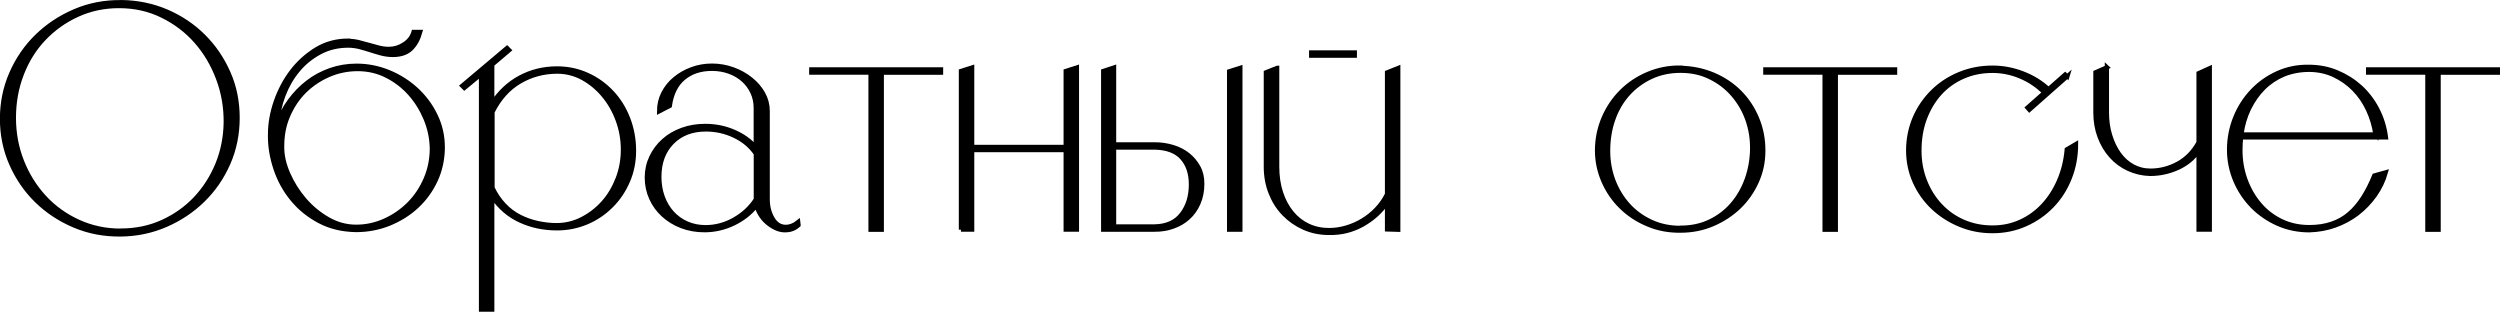
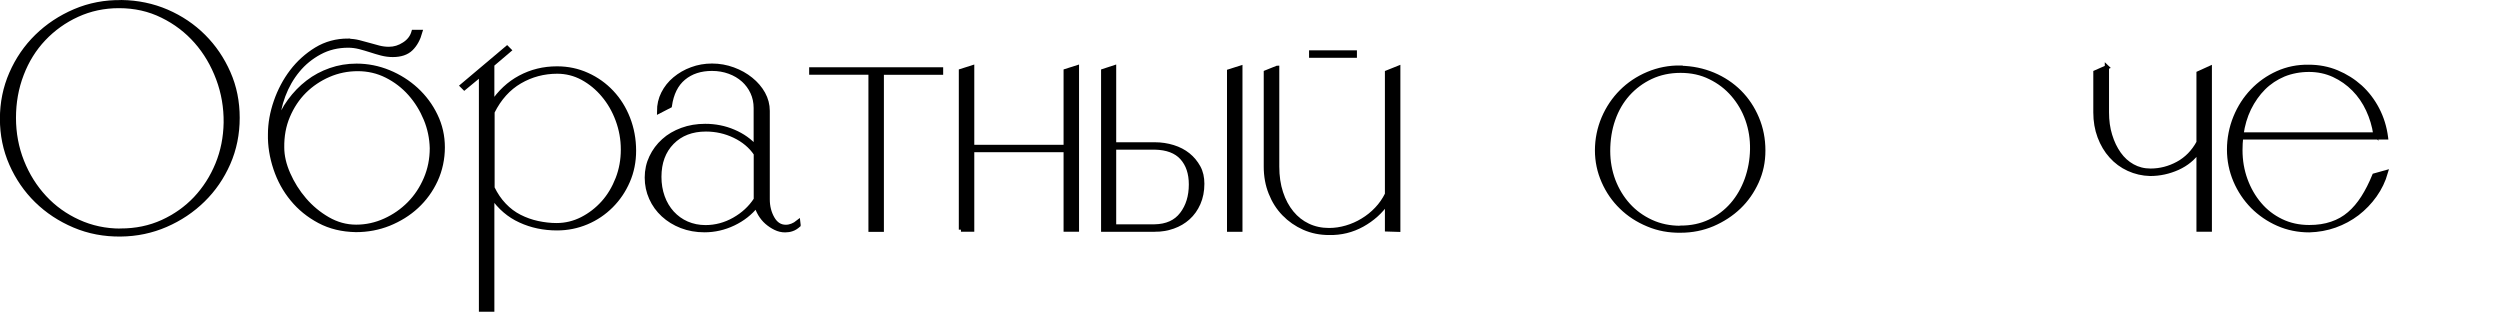
<svg xmlns="http://www.w3.org/2000/svg" id="_Слой_1" data-name="Слой 1" viewBox="0 0 294.01 36.68">
  <defs>
    <style> .cls-1 { stroke: #000; stroke-miterlimit: 10; stroke-width: .5px; } </style>
  </defs>
  <path class="cls-1" d="M14.31.25c1.88.03,3.66.4,5.31,1.11,1.66.72,3.1,1.69,4.33,2.92,1.23,1.23,2.2,2.66,2.92,4.3.72,1.63,1.07,3.39,1.07,5.28s-.36,3.69-1.09,5.35c-.73,1.66-1.72,3.1-2.98,4.33-1.26,1.23-2.71,2.2-4.37,2.92-1.66.72-3.43,1.09-5.31,1.11-1.94.02-3.75-.32-5.45-1.04-1.7-.72-3.17-1.69-4.43-2.92-1.26-1.23-2.25-2.68-2.98-4.33-.73-1.66-1.09-3.43-1.09-5.31s.36-3.66,1.09-5.33c.73-1.67,1.73-3.13,3-4.37,1.27-1.24,2.76-2.23,4.47-2.96,1.71-.73,3.54-1.08,5.5-1.05ZM14.19,27.12c1.78,0,3.42-.34,4.92-1.02,1.49-.68,2.79-1.6,3.88-2.75,1.09-1.16,1.95-2.5,2.58-4.03.63-1.53.95-3.17.98-4.9.02-1.78-.27-3.5-.89-5.16-.62-1.66-1.48-3.12-2.58-4.37-1.11-1.26-2.43-2.27-3.98-3.03-1.55-.77-3.25-1.15-5.11-1.15-1.76,0-3.39.35-4.9,1.04-1.51.69-2.82,1.63-3.94,2.81-1.12,1.18-1.99,2.58-2.6,4.18-.62,1.61-.92,3.32-.92,5.12s.32,3.52.96,5.13c.64,1.61,1.52,3.01,2.64,4.22,1.12,1.21,2.44,2.16,3.98,2.86,1.53.7,3.19,1.06,4.97,1.06Z" />
  <path class="cls-1" d="M40.95,4.81c.43,0,.84.05,1.24.15.4.1.8.21,1.19.32.39.11.78.22,1.17.32.39.1.78.15,1.19.15.63,0,1.23-.18,1.79-.55.57-.36.94-.85,1.11-1.45h.79c-.23.83-.59,1.49-1.09,1.98-.5.49-1.22.73-2.15.73-.45,0-.89-.06-1.32-.17-.43-.11-.85-.24-1.28-.38-.43-.14-.86-.26-1.3-.38-.44-.11-.89-.17-1.34-.17-1.23,0-2.35.27-3.35.81s-1.87,1.24-2.58,2.11c-.72.87-1.28,1.85-1.7,2.96s-.65,2.24-.7,3.39c.35-1,.83-1.93,1.45-2.77.62-.84,1.32-1.57,2.13-2.19.8-.62,1.69-1.09,2.66-1.43.97-.34,1.99-.51,3.07-.51,1.31,0,2.57.25,3.79.75,1.22.5,2.3,1.19,3.24,2.05.94.87,1.7,1.88,2.26,3.05.57,1.17.85,2.42.85,3.75s-.28,2.67-.83,3.86c-.55,1.19-1.3,2.22-2.24,3.09-.94.87-2.03,1.54-3.26,2.04-1.23.49-2.52.73-3.88.73-1.61-.03-3.04-.37-4.3-1.04-1.26-.67-2.32-1.53-3.18-2.58-.87-1.05-1.53-2.25-1.98-3.6s-.67-2.7-.64-4.05c0-1.26.23-2.54.68-3.84s1.08-2.49,1.88-3.54c.8-1.05,1.77-1.92,2.88-2.6,1.12-.68,2.37-1.02,3.75-1.02ZM41.89,26.67c1.18,0,2.31-.25,3.39-.74,1.08-.49,2.03-1.15,2.85-1.98s1.46-1.8,1.94-2.92c.48-1.12.72-2.32.72-3.6-.03-1.18-.26-2.32-.72-3.43s-1.07-2.1-1.85-2.98c-.78-.88-1.7-1.58-2.75-2.11s-2.19-.79-3.39-.79-2.35.23-3.43.7c-1.08.47-2.03,1.11-2.85,1.92-.82.82-1.46,1.79-1.94,2.92-.48,1.13-.7,2.36-.68,3.69,0,.98.24,2.02.72,3.11.48,1.09,1.11,2.1,1.9,3.02s1.71,1.68,2.75,2.28c1.04.6,2.15.91,3.33.91Z" />
  <path class="cls-1" d="M65.52,8.05c1.26,0,2.44.25,3.54.75,1.11.5,2.07,1.19,2.88,2.05.82.87,1.46,1.89,1.92,3.07.46,1.18.7,2.45.7,3.81,0,1.28-.24,2.48-.72,3.58-.48,1.11-1.13,2.07-1.96,2.9s-1.79,1.48-2.88,1.94c-1.09.46-2.26.7-3.49.7-1.56,0-3-.3-4.32-.91-1.32-.6-2.42-1.54-3.3-2.83v13.3h-1.32V8.73l-1.96,1.62-.26-.26,5.28-4.45.26.26-2,1.7v4.56c.88-1.33,1.97-2.35,3.28-3.05,1.31-.7,2.75-1.06,4.33-1.06ZM65.45,26.48c1.06,0,2.05-.24,3-.72.94-.48,1.77-1.12,2.49-1.92.72-.8,1.28-1.75,1.7-2.83s.62-2.22.62-3.43-.21-2.36-.62-3.47-.97-2.08-1.68-2.92c-.7-.84-1.52-1.51-2.45-2.02-.93-.5-1.92-.75-2.98-.75-1.58,0-3.05.39-4.39,1.17-1.34.78-2.42,1.97-3.22,3.58v8.93c.38.78.83,1.45,1.38,2.02.54.57,1.14,1.02,1.81,1.36.67.34,1.37.59,2.11.75.74.16,1.49.25,2.24.25Z" />
  <path class="cls-1" d="M93.91,26.48c-.26.23-.52.39-.77.47-.25.09-.52.13-.81.13-.39,0-.78-.09-1.14-.27-.37-.18-.7-.4-1.01-.67-.31-.27-.56-.58-.78-.94-.21-.36-.36-.7-.44-1.03-.71.89-1.61,1.6-2.7,2.12-1.09.52-2.23.78-3.41.78-.97,0-1.87-.16-2.7-.48-.83-.32-1.54-.76-2.15-1.32s-1.08-1.21-1.42-1.97c-.34-.75-.51-1.56-.51-2.42s.18-1.67.53-2.4c.35-.74.83-1.38,1.44-1.93.6-.55,1.33-.97,2.17-1.28s1.75-.46,2.72-.46c1.18,0,2.3.22,3.35.67,1.05.45,1.92,1.06,2.6,1.85v-4.63c0-.66-.13-1.28-.39-1.84-.26-.56-.62-1.05-1.08-1.46-.46-.41-1-.73-1.63-.96-.63-.23-1.31-.35-2.05-.35-1.34,0-2.45.36-3.33,1.09s-1.42,1.82-1.63,3.27l-1.26.65c0-.76.16-1.47.49-2.12s.78-1.22,1.36-1.7c.58-.48,1.24-.87,1.99-1.14.75-.28,1.54-.42,2.39-.42s1.69.15,2.48.44c.79.29,1.49.68,2.09,1.17.6.48,1.08,1.04,1.44,1.68.35.64.53,1.31.53,2.03v10.4c0,.84.19,1.59.57,2.25.38.66.9.99,1.56.99.5,0,.99-.19,1.46-.57l.04.34ZM88.89,23.46v-5.38c-.6-.89-1.44-1.59-2.5-2.1s-2.19-.76-3.37-.76c-1.65,0-2.98.51-3.98,1.53s-1.5,2.37-1.5,4.05c0,.84.13,1.62.39,2.35.26.73.64,1.36,1.12,1.89.49.53,1.06.95,1.73,1.24.67.29,1.4.44,2.19.44,1.18,0,2.31-.3,3.37-.9,1.06-.6,1.91-1.38,2.54-2.35Z" />
  <path class="cls-1" d="M110.67,8.17v.38h-6.97v18.47h-1.32V8.54h-6.97v-.38h15.26Z" />
  <path class="cls-1" d="M113.01,27.01V8.35l1.32-.42v9.35h11v-8.93l1.32-.42v19.07h-1.32v-9.35h-11v9.35h-1.32Z" />
  <path class="cls-1" d="M135.81,27.01h-6.07V8.35l1.28-.42v9.05h4.79c.75,0,1.47.11,2.15.32.68.21,1.27.52,1.77.92.5.4.9.89,1.21,1.45s.45,1.21.45,1.94c0,.85-.15,1.62-.45,2.3-.3.68-.7,1.24-1.21,1.7s-1.09.8-1.77,1.04c-.68.24-1.39.36-2.15.36ZM131.02,26.63h4.75c1.43-.02,2.51-.51,3.22-1.45.72-.94,1.07-2.1,1.07-3.49,0-1.31-.35-2.35-1.05-3.13-.7-.78-1.77-1.18-3.2-1.21h-4.79v9.27ZM145.87,27.01h-1.32V8.39l1.32-.42v19.03Z" />
  <path class="cls-1" d="M150.2,7.98v11.61c0,1.13.15,2.16.45,3.07.3.92.72,1.7,1.26,2.36s1.18,1.16,1.92,1.51c.74.35,1.56.53,2.47.53.68,0,1.36-.1,2.04-.3.68-.2,1.32-.48,1.92-.85.6-.36,1.15-.8,1.64-1.32.49-.51.9-1.1,1.22-1.75v-14.32l1.32-.53v19.03l-1.32-.04v-3.17c-.73,1.08-1.7,1.95-2.9,2.62-1.21.67-2.51.99-3.92.96-1.05,0-2.04-.2-2.94-.6-.9-.4-1.69-.95-2.36-1.64s-1.19-1.51-1.56-2.45c-.38-.94-.57-1.98-.57-3.11v-11.08l1.32-.53ZM154.2,6.17h5.13v.38h-5.13v-.38Z" />
  <path class="cls-1" d="M197.65,7.98c1.36.03,2.63.29,3.83.79,1.19.5,2.22,1.19,3.09,2.05.87.87,1.55,1.89,2.05,3.07.5,1.18.75,2.45.75,3.81s-.26,2.53-.77,3.67c-.52,1.14-1.21,2.14-2.09,2.98-.88.84-1.91,1.51-3.09,2.02-1.18.5-2.44.75-3.77.75-1.36.02-2.64-.21-3.84-.72-1.21-.5-2.25-1.18-3.13-2.04-.88-.85-1.58-1.86-2.09-3.02-.51-1.16-.77-2.37-.77-3.66s.26-2.59.77-3.79c.51-1.19,1.21-2.23,2.09-3.11s1.92-1.58,3.13-2.09,2.49-.76,3.84-.74ZM197.65,26.78c1.26,0,2.4-.24,3.43-.73s1.91-1.16,2.64-2c.73-.84,1.29-1.82,1.7-2.94.4-1.12.62-2.3.64-3.56.02-1.21-.16-2.36-.55-3.47s-.96-2.08-1.7-2.94-1.63-1.54-2.68-2.05c-1.04-.52-2.2-.77-3.49-.77s-2.44.25-3.49.74c-1.04.49-1.94,1.16-2.7,2-.75.84-1.33,1.83-1.73,2.98-.4,1.14-.6,2.38-.6,3.71,0,1.23.21,2.39.62,3.49.42,1.09,1,2.05,1.75,2.88s1.65,1.48,2.69,1.96c1.04.48,2.19.72,3.45.72Z" />
-   <path class="cls-1" d="M222.87,8.17v.38h-6.97v18.47h-1.32V8.54h-6.97v-.38h15.26Z" />
-   <path class="cls-1" d="M243.14,8.96l-4.48,3.96-.23-.26,2-1.77c-.8-.8-1.73-1.43-2.79-1.88-1.06-.45-2.16-.68-3.32-.68-1.26,0-2.41.23-3.47.7-1.06.47-1.96,1.11-2.71,1.94-.75.83-1.34,1.82-1.77,2.96-.43,1.14-.64,2.41-.64,3.79,0,1.28.22,2.47.66,3.58.44,1.11,1.04,2.07,1.81,2.88.77.82,1.67,1.45,2.71,1.9,1.04.45,2.18.68,3.41.68s2.27-.23,3.28-.68,1.89-1.09,2.66-1.9c.77-.82,1.39-1.78,1.88-2.9.49-1.12.8-2.36.92-3.71l1.09-.64c0,1.43-.25,2.78-.75,4.03-.5,1.26-1.2,2.34-2.09,3.26s-1.93,1.64-3.13,2.17-2.48.79-3.86.79-2.64-.25-3.84-.75c-1.21-.5-2.26-1.18-3.17-2.04-.9-.85-1.61-1.86-2.13-3.02-.52-1.16-.77-2.39-.77-3.69s.26-2.62.77-3.81c.51-1.18,1.22-2.21,2.11-3.09.89-.88,1.94-1.57,3.15-2.07,1.21-.5,2.5-.75,3.88-.75,1.21,0,2.39.22,3.54.66,1.16.44,2.17,1.06,3.05,1.87l1.96-1.73.26.23Z" />
  <path class="cls-1" d="M247.78,7.9v5.31c0,.98.12,1.88.38,2.71.25.83.6,1.55,1.04,2.17.44.62.97,1.1,1.6,1.45s1.33.53,2.11.53c1.13,0,2.21-.28,3.22-.83s1.83-1.38,2.43-2.49v-8.14l1.32-.6v18.99h-1.32v-9.27c-.6.88-1.42,1.55-2.45,2.02-1.03.46-2.11.7-3.24.7-.9-.02-1.75-.22-2.54-.58s-1.48-.87-2.05-1.51c-.58-.64-1.03-1.4-1.36-2.28-.33-.88-.49-1.83-.49-2.86v-4.71l1.36-.6Z" />
  <path class="cls-1" d="M280.6,16.16h-17.04c-.03.25-.04.5-.06.73-.01.24-.02.5-.02.77,0,1.23.2,2.39.6,3.49.4,1.09.95,2.05,1.66,2.88.7.83,1.55,1.48,2.54,1.96.99.48,2.09.72,3.3.72.98,0,1.86-.13,2.64-.4.78-.26,1.47-.65,2.07-1.17.6-.51,1.14-1.15,1.62-1.9.48-.75.92-1.62,1.32-2.6l1.36-.38c-.28.98-.71,1.88-1.3,2.71-.59.83-1.28,1.54-2.07,2.15-.79.6-1.67,1.07-2.62,1.41-.96.34-1.96.52-3.02.55-1.31,0-2.53-.25-3.67-.75-1.14-.5-2.14-1.19-3-2.05-.85-.87-1.53-1.88-2.02-3.03-.49-1.16-.74-2.37-.74-3.66s.25-2.59.74-3.79,1.16-2.23,2-3.11,1.83-1.58,2.96-2.09,2.35-.76,3.66-.74c1.18,0,2.29.21,3.32.64,1.03.43,1.95,1.01,2.75,1.73.8.73,1.47,1.6,2,2.62s.87,2.12,1.02,3.3ZM279.36,15.82c-.15-1.03-.44-2-.87-2.92-.43-.92-.98-1.72-1.66-2.41-.68-.69-1.46-1.24-2.36-1.66-.89-.41-1.87-.62-2.92-.62s-2.07.19-2.98.56c-.9.38-1.7.91-2.37,1.58s-1.24,1.48-1.7,2.41c-.45.93-.75,1.95-.9,3.05h15.75Z" />
-   <path class="cls-1" d="M293.76,8.17v.38h-6.97v18.47h-1.32V8.54h-6.97v-.38h15.26Z" />
</svg>